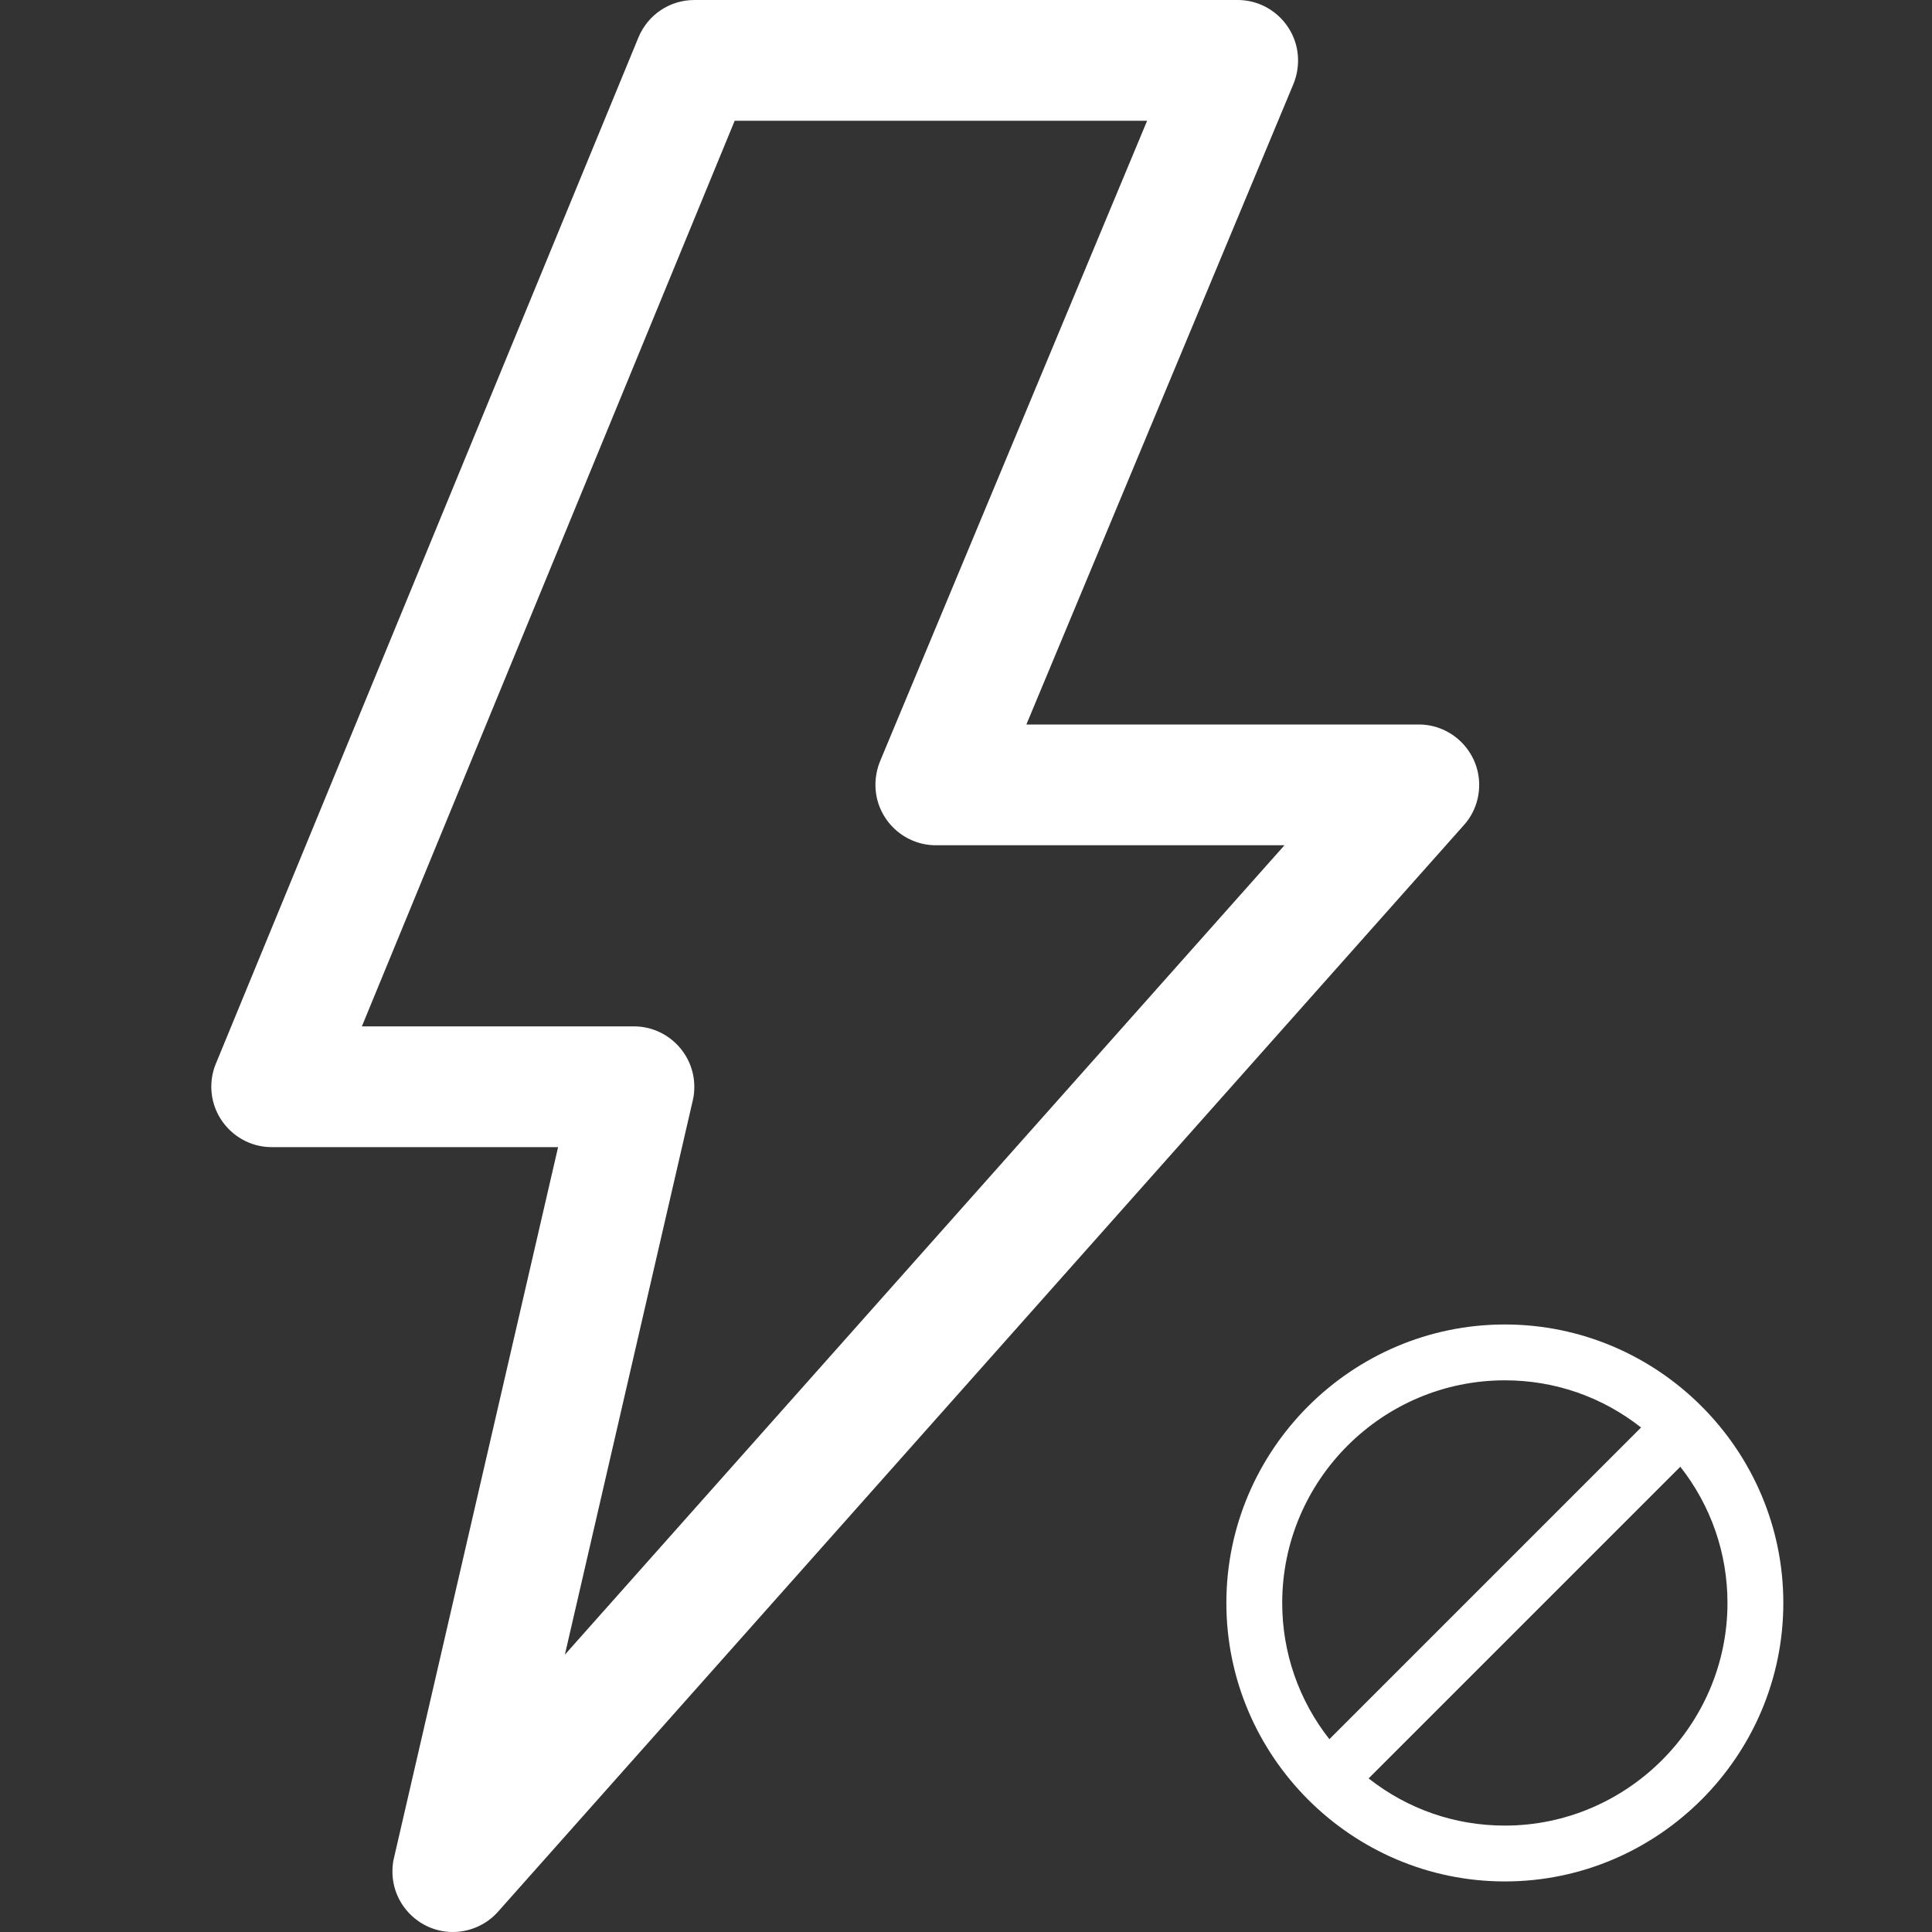
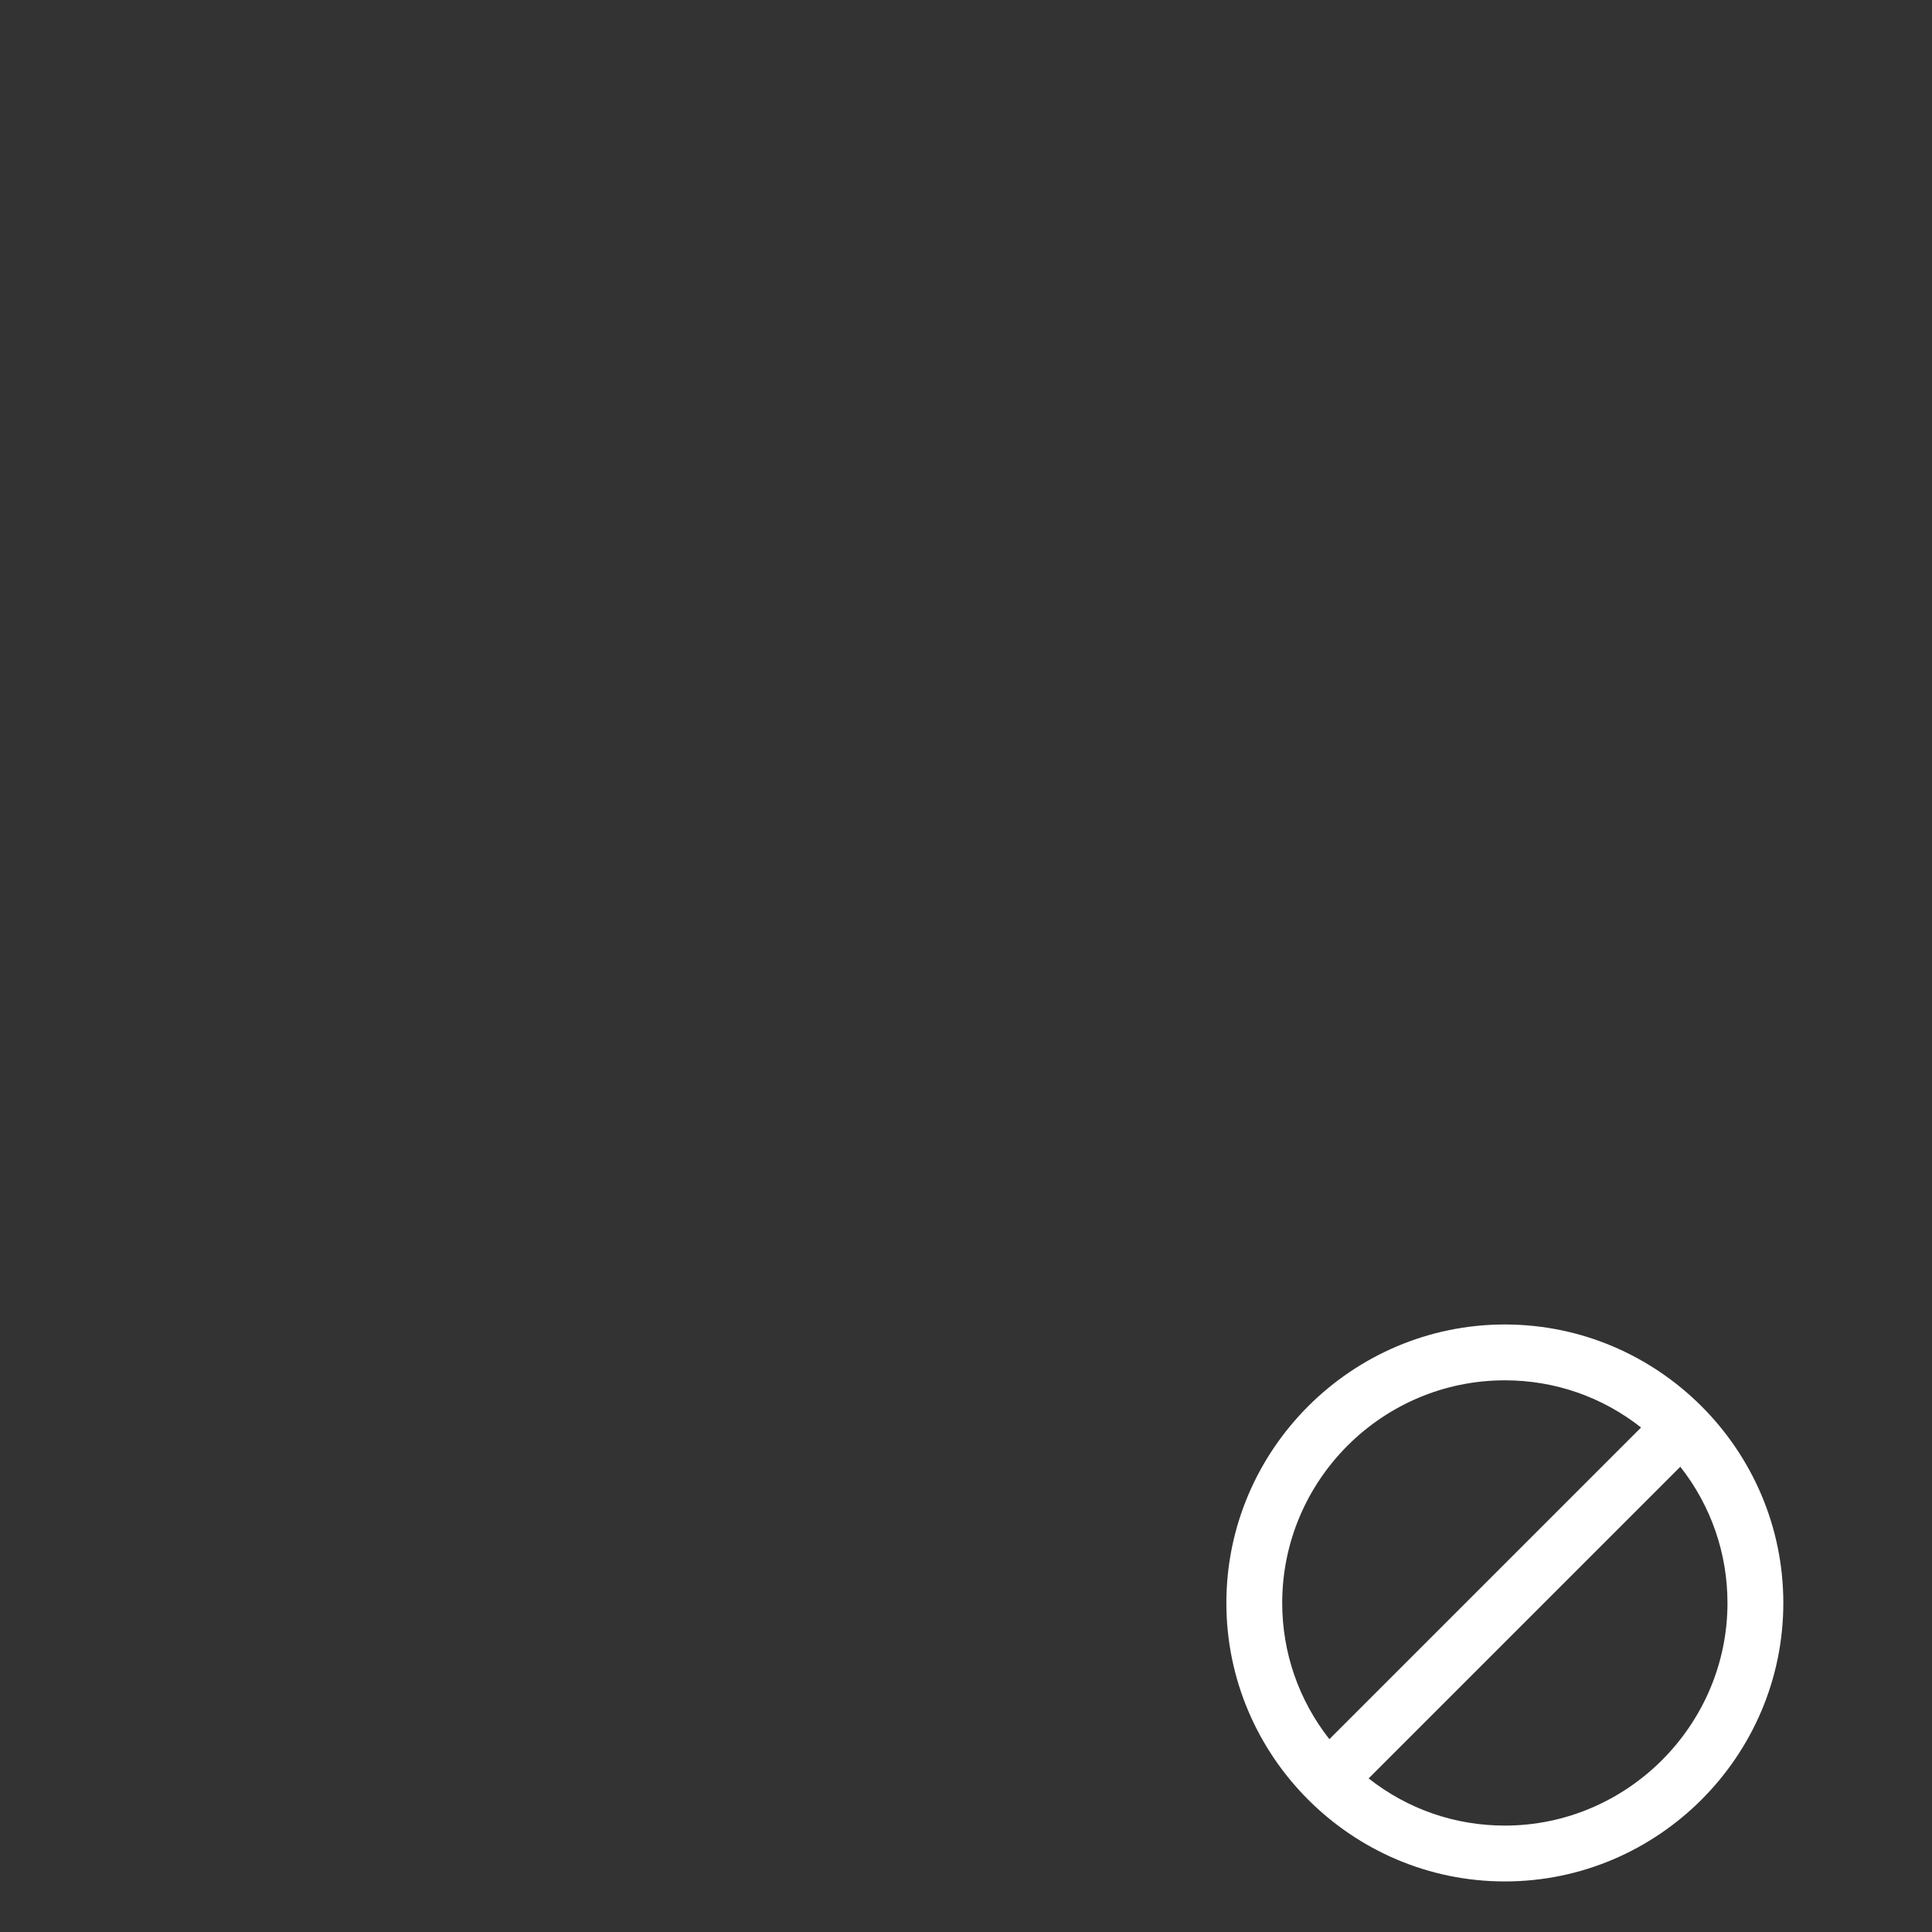
<svg xmlns="http://www.w3.org/2000/svg" id="Layer_1" version="1.1" viewBox="0 0 512 512">
  <rect x="0" y="0" width="512" height="512" fill="#333333" stroke="none" />
  <defs>
    <style>
      .st0 {
        fill: #fff;
      }
    </style>
  </defs>
-   <path class="st0" d="M120,512c-8.8,0-16-7.2-16-16,0-1.2.1-2.4.4-3.6l43.5-188.4h-75.9c-8.8,0-16-7.2-16-16,0-2.1.4-4.2,1.2-6.1L169.2,9.9C171.7,3.9,177.5,0,184,0h144c8.8,0,16,7.2,16,16,0,2.1-.4,4.2-1.2,6.2l-70.8,169.8h104c8.8,0,16,7.2,16,16,0,3.9-1.4,7.7-4,10.6L132,506.6c-3,3.4-7.4,5.4-12,5.4ZM95.9,272h72.1c8.8,0,16,7.2,16,16,0,1.2-.1,2.4-.4,3.6l-33.9,146.9,190.7-214.5h-92.4c-8.8,0-16-7.2-16-16,0-2.1.4-4.2,1.2-6.2l70.8-169.8h-109.3l-98.8,240Z" />
  <path class="st0" d="M398.8,351c-40.6,0-73.8,33.2-73.8,73.8s33.2,73.8,73.8,73.8,73.8-33.2,73.8-73.8-33.2-73.8-73.8-73.8ZM398.8,365.8c13.3,0,25.8,4.4,36.1,12.5l-82.6,82.6c-8.1-10.3-12.5-22.9-12.5-36.1,0-32.5,26.5-59,59-59ZM398.8,483.8c-13.3,0-25.8-4.4-36.1-12.5l82.6-82.6c8.1,10.3,12.5,22.9,12.5,36.1,0,32.4-26.6,59-59,59Z" />
</svg>